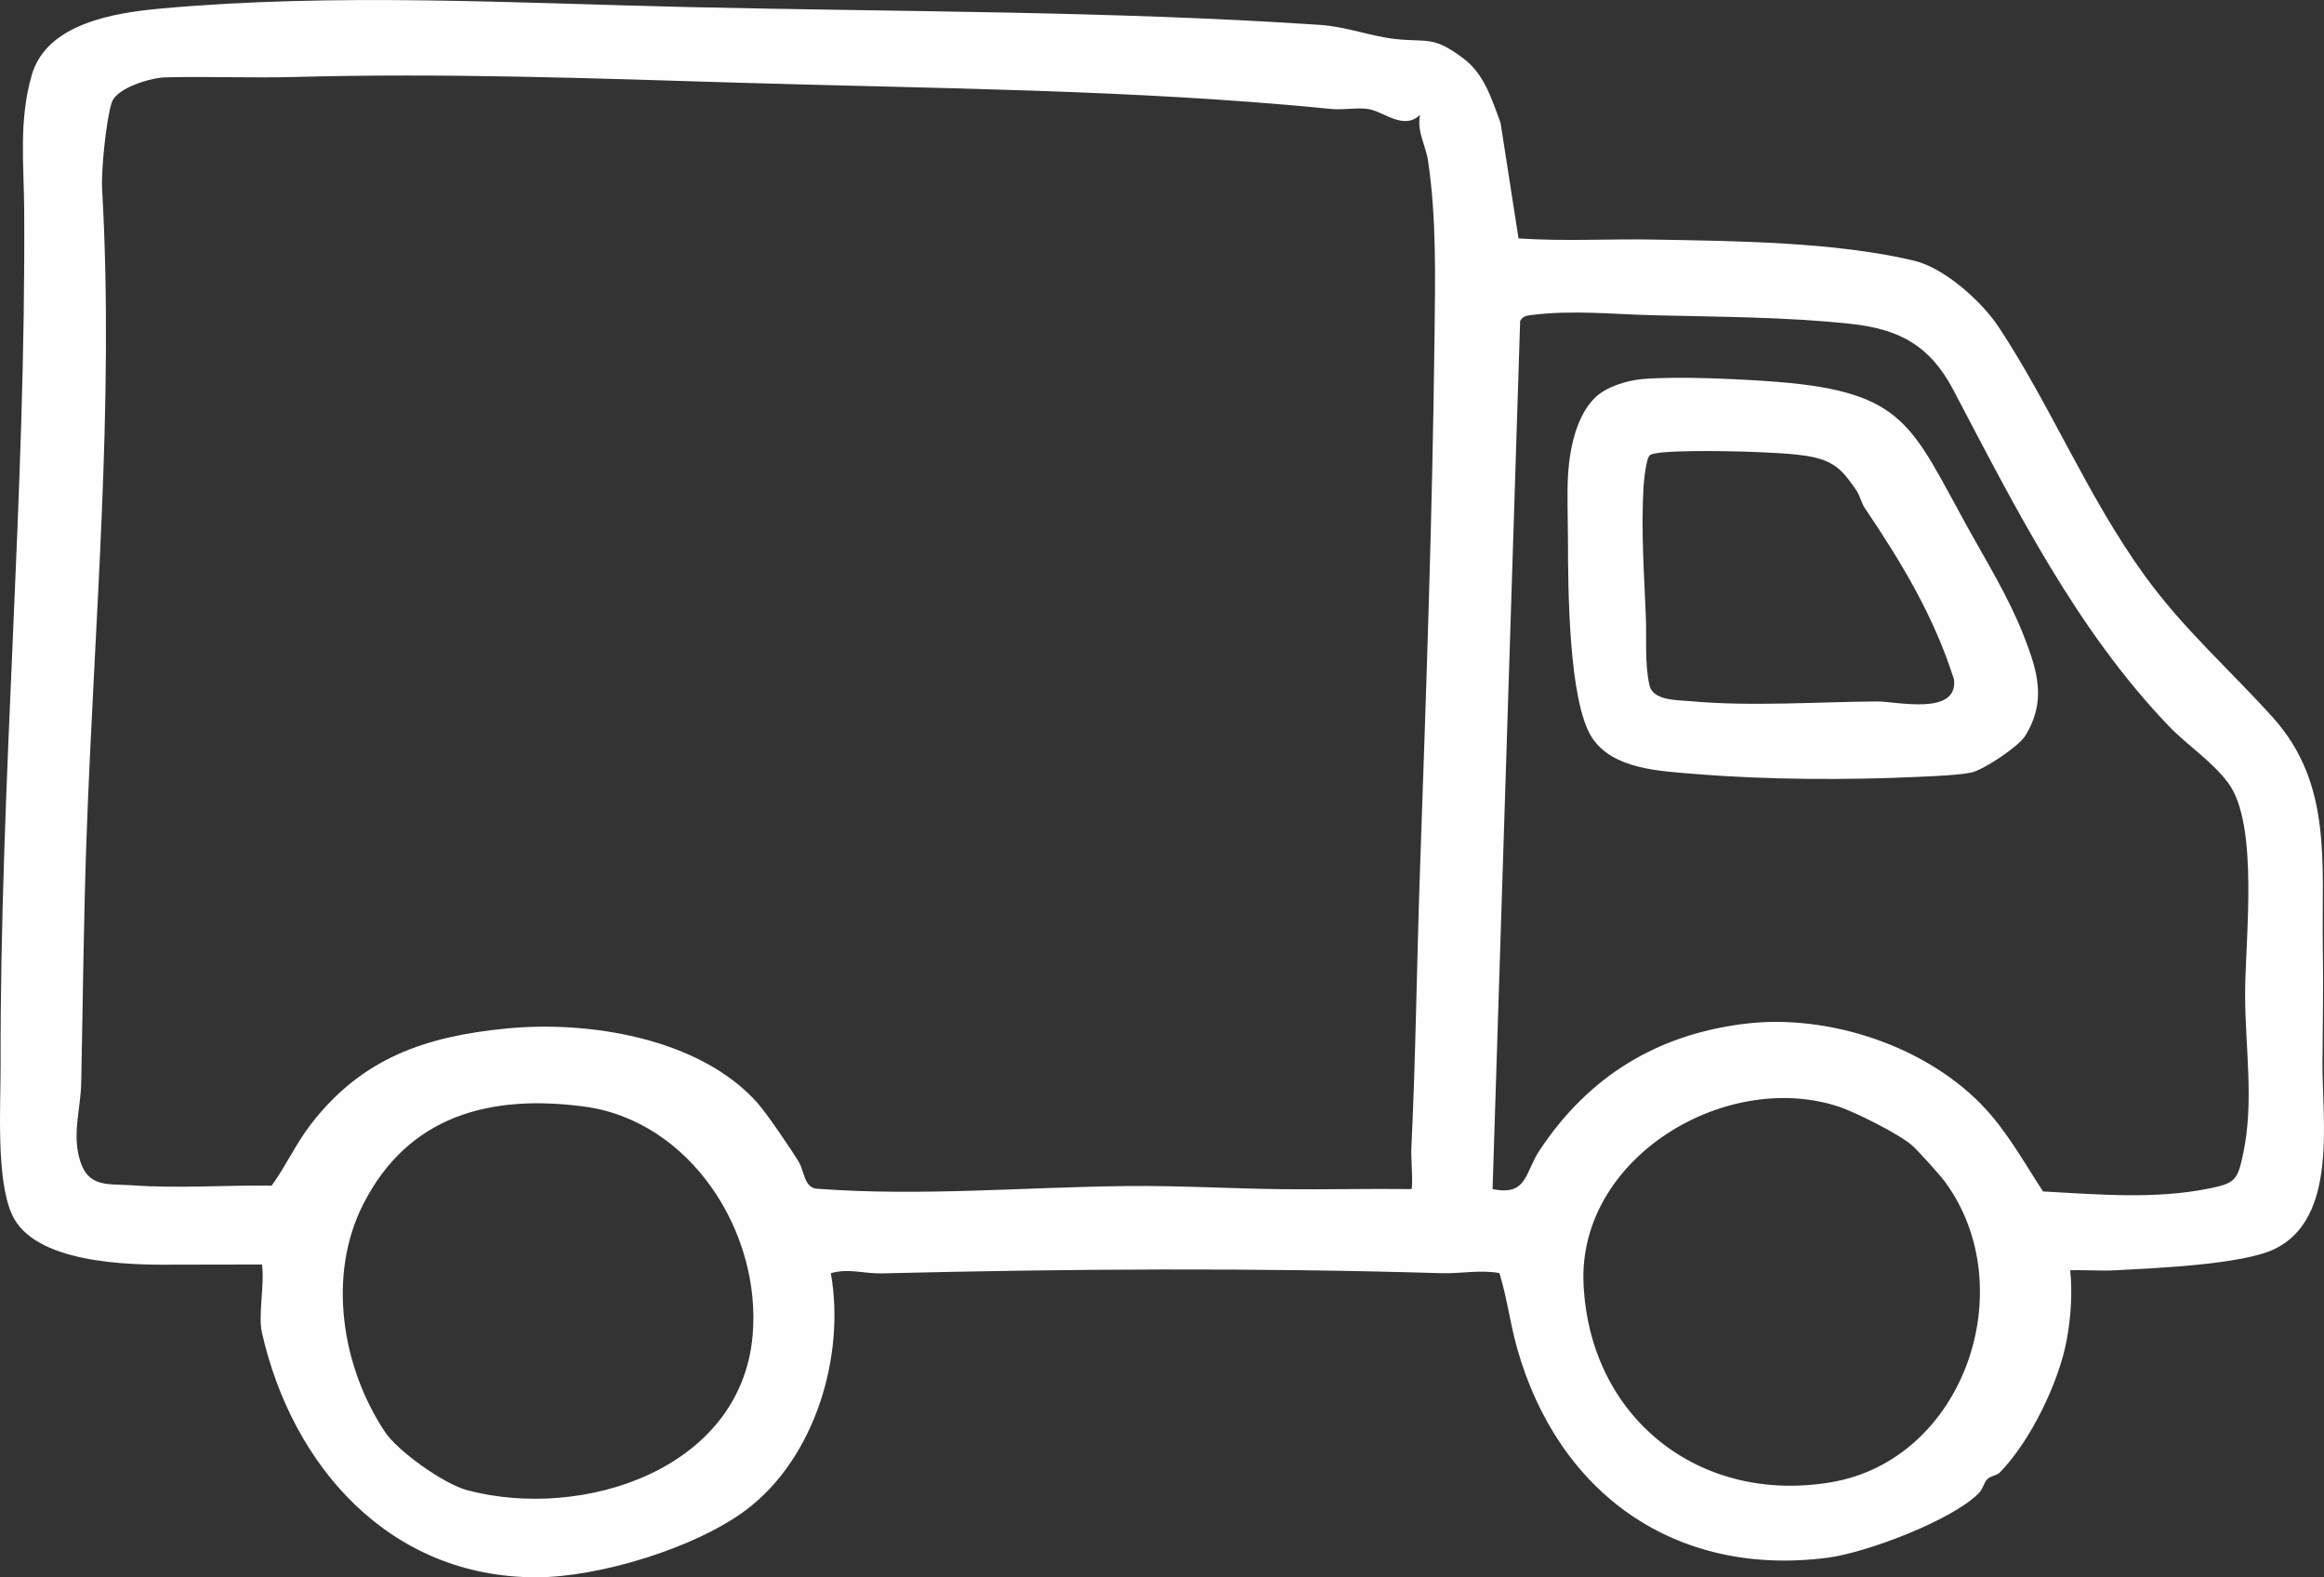
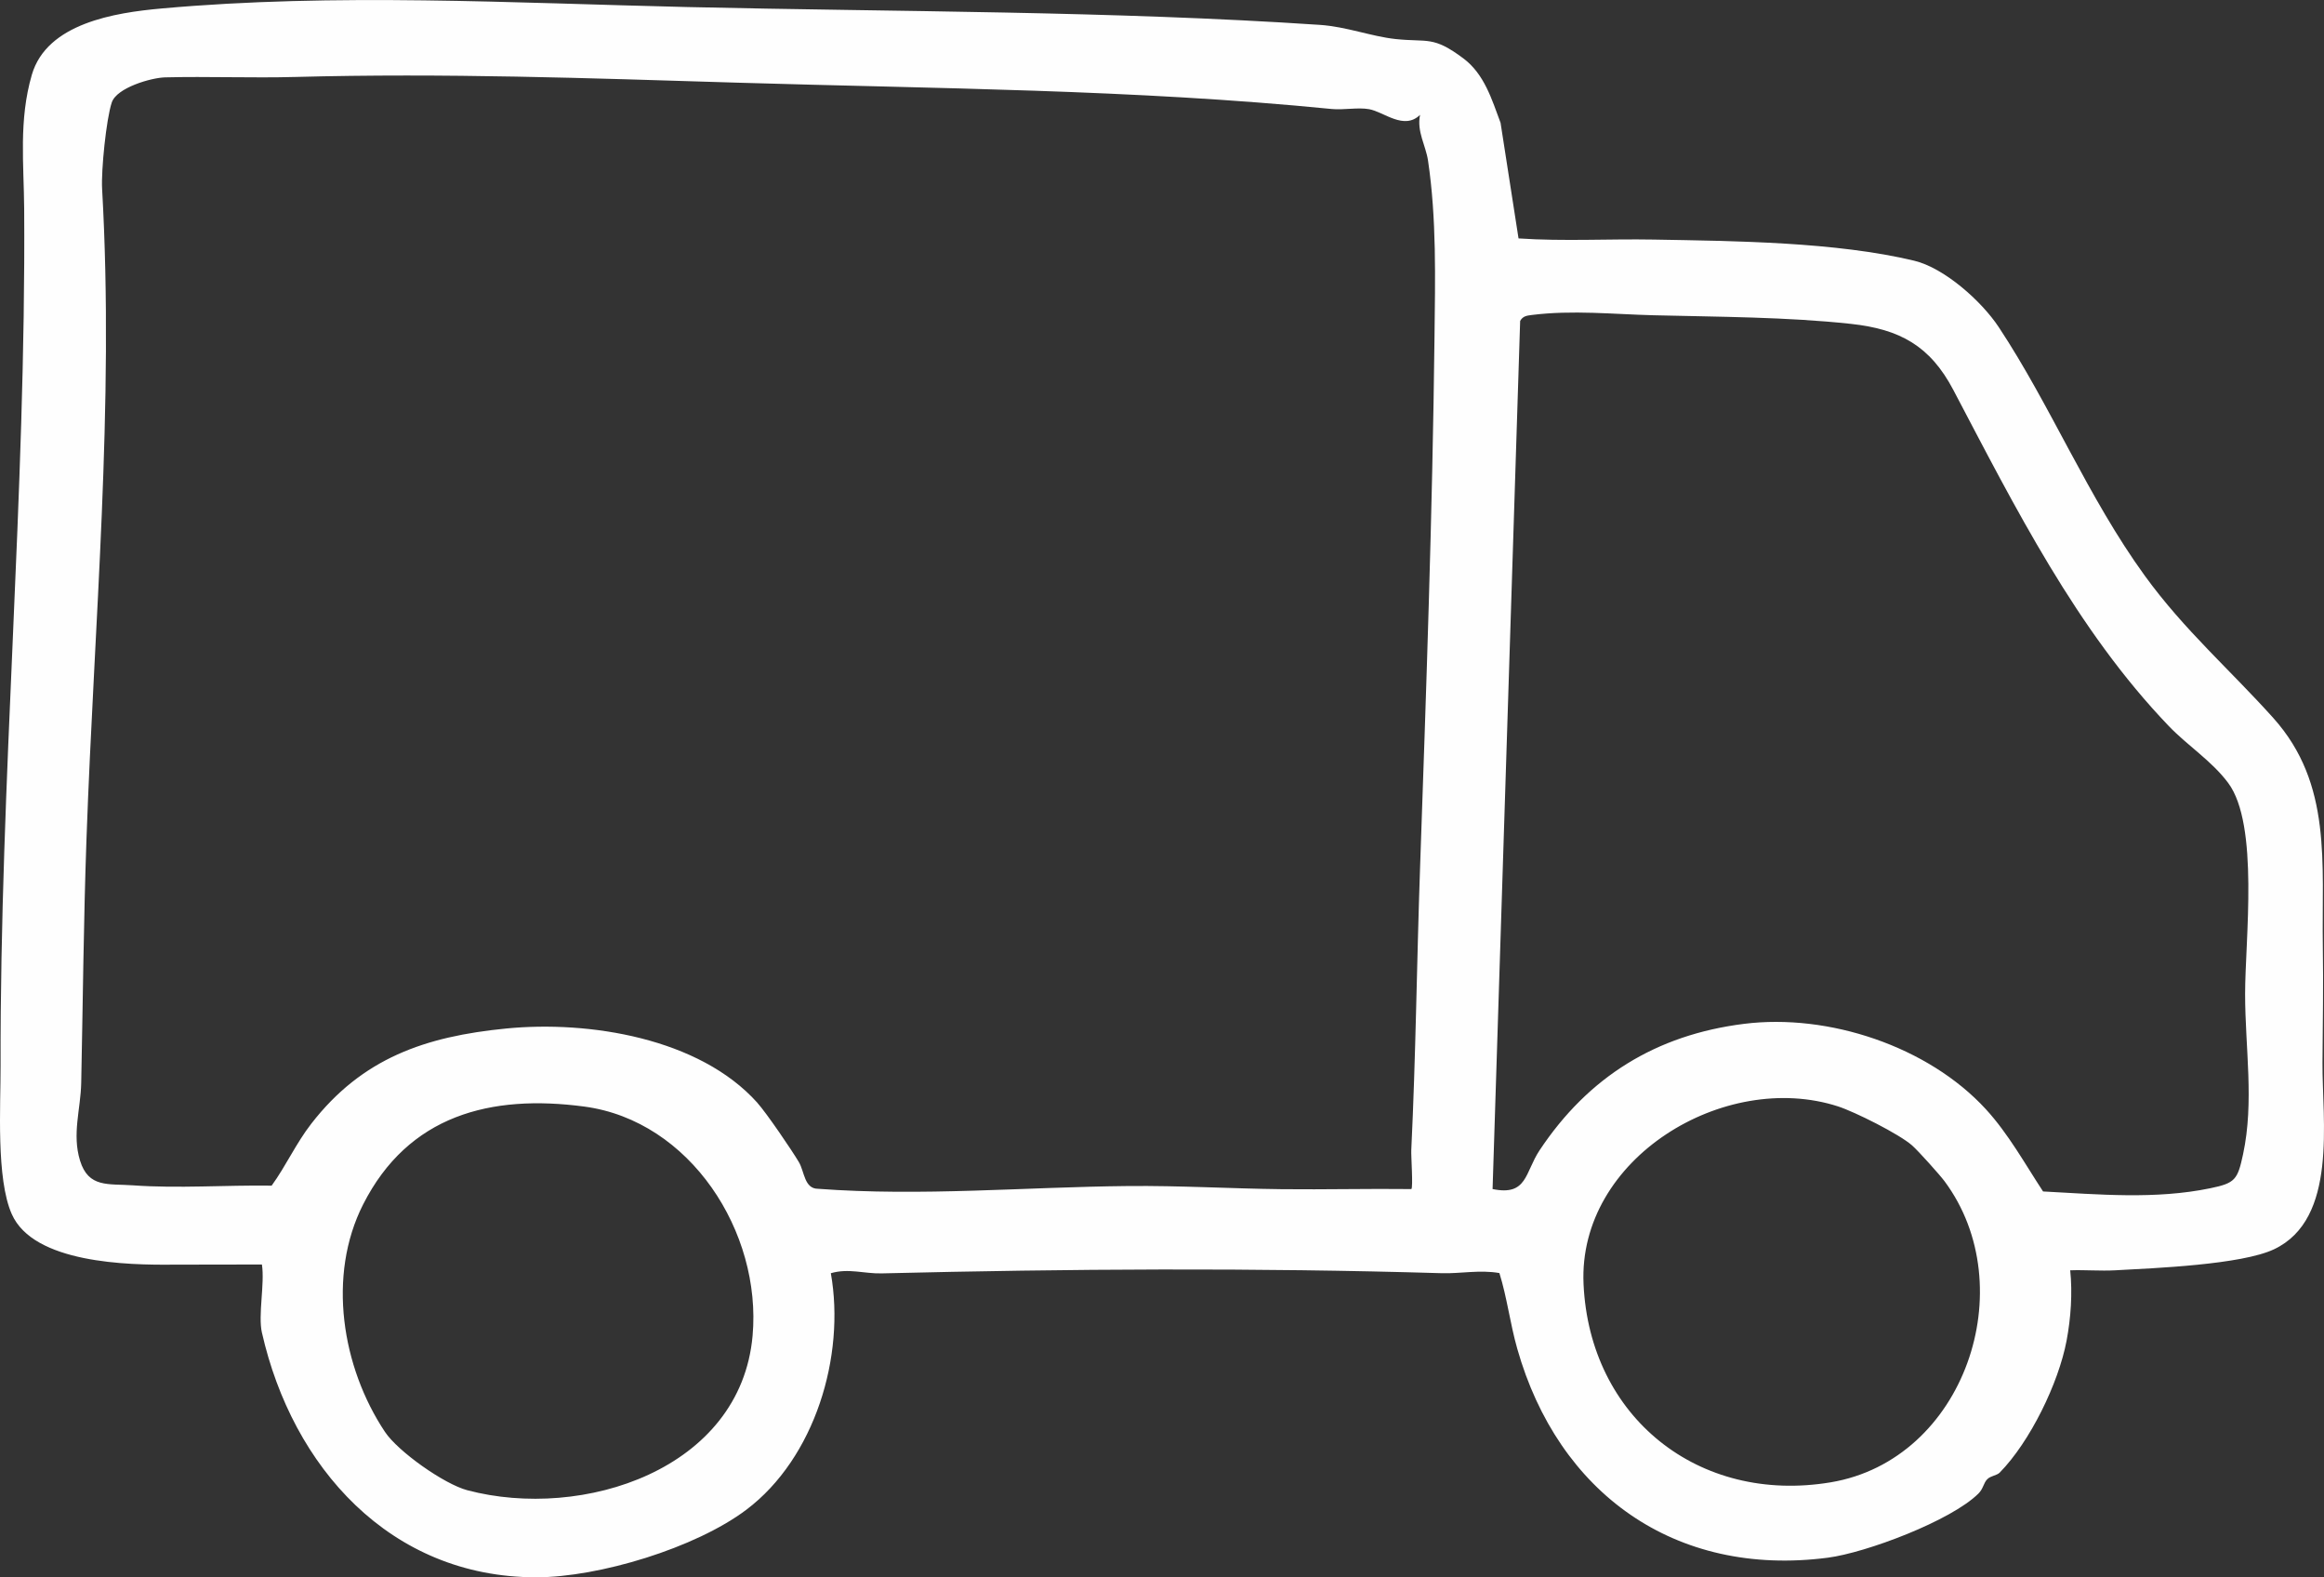
<svg xmlns="http://www.w3.org/2000/svg" viewBox="0 0 800.69 543.29" data-name="Layer 2" id="Layer_2">
  <rect x="0" y="0" width="800.69" height="543.29" fill="#333333" stroke="none" />
  <defs>
    <style>
      .cls-1 {
        fill: #fefefe;
      }
    </style>
  </defs>
  <g data-name="Layer 1" id="Layer_1-2">
    <g>
      <path d="M90.25,459.05c10.45,46.19,44.12,84.25,94.48,84.24,21.62,0,54.98-10.1,72.46-23.31,23.55-17.79,34.13-52.85,29.06-81.43,6.13-1.79,11.48.21,17.54.06,64.71-1.57,128.2-1.99,193.03-.06,6.21.18,13.13-1.24,19.77-.05,2.62,8.37,3.68,17.37,6.15,26.06,14.1,49.65,54.24,78.83,107,71.98,13.21-1.71,42.47-12.73,51.9-22.1,1.71-1.7,1.72-3.62,3.05-4.95,1.16-1.16,3.3-1.27,4.26-2.25,10.48-10.67,20.28-30.8,23.05-45.44,1.48-7.83,2.06-16.39,1.25-24.25,5.14-.19,10.35.28,15.49,0,13.51-.74,43.5-1.92,54.75-7.25,22.06-10.44,16.55-44.42,16.68-64.23.09-13.3.33-26.69.12-40.06-.44-28.62,3.31-55.97-17.04-78.67-14.89-16.61-30.68-30.27-44.27-48.99-19.65-27.06-32.36-58.49-50.35-85.67-5.92-8.95-18.72-20.38-29.13-22.88-27.04-6.48-61.81-6.78-89.72-7.28-15.52-.28-31.09.65-46.6-.4l-6.19-39.81c-3.01-8.08-5.6-16.8-12.81-22.19-10.5-7.86-12.19-5.49-23.34-6.67-8.35-.89-16.97-4.27-26.11-4.88-72.05-4.82-145.52-4.47-217.86-6.14-60.19-1.39-121.28-4.91-181.3.5-15.91,1.43-39.44,5.06-44.61,22.85-4.54,15.63-2.74,30.73-2.63,46.28C8.99,170.34-.02,268.86.2,367.06c.03,13.8-1.58,38.92,3.87,51.16,7.53,16.91,39.86,17.55,55.71,17.38l30.46-.05c1.02,6.66-1.38,17.41,0,23.5ZM260.94,379.85c-19.99-22.34-58.08-28.37-86.5-25.59-27.97,2.74-49.67,10.21-67.19,32.79-5.29,6.81-8.68,14.47-13.66,21.34-15.85-.23-32.02,1.02-47.8-.11-8.49-.61-15.31.96-18.22-8.53-2.8-9.13.22-17.67.41-26.72.58-27.8.82-56.16,1.82-84.18,2.67-74.97,9.61-149.16,5.38-223.8-.36-6.29,1.41-24.03,3.33-29.76,1.71-5.1,13.58-8.52,18.37-8.64,14.7-.37,29.99.26,44.85-.14,51.49-1.38,100.87.41,152.06,1.96,68.55,2.07,136.86,2.32,204.99,9.07,4.1.41,9.08-.63,12.93.07,5.13.93,11.99,7.35,17.54,1.95-1.18,5.76,1.97,10.52,2.75,15.76,2.98,20.1,2.46,40.73,2.23,60.8-.7,60.81-2.86,121.93-4.98,182.94-1.12,32.13-1.47,64.85-3.02,97.07-.1,2.11.67,12.79.03,13.44-14.83-.18-29.7.2-44.55.04-17.57-.2-35.19-1.26-53.01-1.09-35.61.34-71.27,3.61-106.89.95-4.72-.02-4.63-5.91-6.57-9.19-2.45-4.12-11.11-16.85-14.3-20.41ZM514.24,409.55l9.5-299.01c.94-1.66,2.25-1.82,3.96-2.04,14.03-1.77,28.11-.26,42,.09,22.33.56,45.96.57,68.03,2.97,16.75,1.82,27.23,7.5,35.25,22.75,21.27,40.4,42.39,82.58,74.23,115.77,6.54,6.82,14.73,11.94,20.44,19.56,10.78,14.4,5.86,54.1,5.86,72.7s3.19,37.12-.71,55.27c-1.88,8.78-2.73,9.91-11.32,11.68-18.86,3.9-38.49,2.11-57.58,1.1-6.23-9.49-11.97-19.89-19.69-28.31-19.88-21.67-54.23-33.08-83.36-29.42-30.31,3.8-53.62,18.27-70.43,43.57-5.06,7.61-4.19,15.82-16.18,13.33ZM669.94,406.85c27.11,36.46,6.91,96.04-39.23,103.73-45.52,7.59-83.05-22.46-85.13-68.33-1.96-43.31,48.62-73.75,87.64-61.17,5.85,1.89,21.16,9.57,25.55,13.45,2.18,1.92,9.59,10.19,11.17,12.32ZM132.62,493.19c-14.86-22.32-19.93-53.82-7.53-78.3,15.58-30.75,43.94-38.06,76.28-33.73,36.39,4.88,61.11,43.14,57.92,78.93-4.11,46.11-58.55,63.72-98.29,53.21-7.97-2.11-23.86-13.32-28.38-20.11Z" class="cls-1" />
-       <path d="M549.61,136.91c-6.48,6.27-8.75,17.44-9.34,26.15-.44,6.57-.08,16.09-.06,22.95.04,15.89.12,55.88,8.39,68.22,7.22,10.77,23.29,11.36,35.15,12.34,24.81,2.05,52.78,2.17,77.99.98,4.57-.21,13.54-.58,17.52-1.48,4.27-.96,16.18-8.92,18.45-12.55,7.5-12.01,4.29-22.38-.44-34.49-5.15-13.19-12.76-25.45-19.45-37.55-19.21-34.75-21.54-46.37-65.09-49.91-12.23-.99-35.12-2.08-46.97-.99-5.26.48-12.29,2.6-16.16,6.34ZM568.47,156.75c2.53-1.88,27.26-1.37,32.27-1.2,6.34.22,18.2.59,24,1.91,7.79,1.77,10.39,5.01,14.76,11.34,1.41,2.04,1.78,4.42,2.91,6.09,12.68,18.77,23.93,37.39,30.82,59.21,1.34,12.59-19.93,7.46-26.52,7.51-20.86.14-43.38,1.79-63.95-.07-4.87-.44-13.26-.12-14.47-5.53-1.71-7.57-.92-16.43-1.25-23.96-.62-14.44-1.64-29.5-.81-44.05.12-2.11.88-10.24,2.24-11.25Z" class="cls-1" />
    </g>
  </g>
</svg>